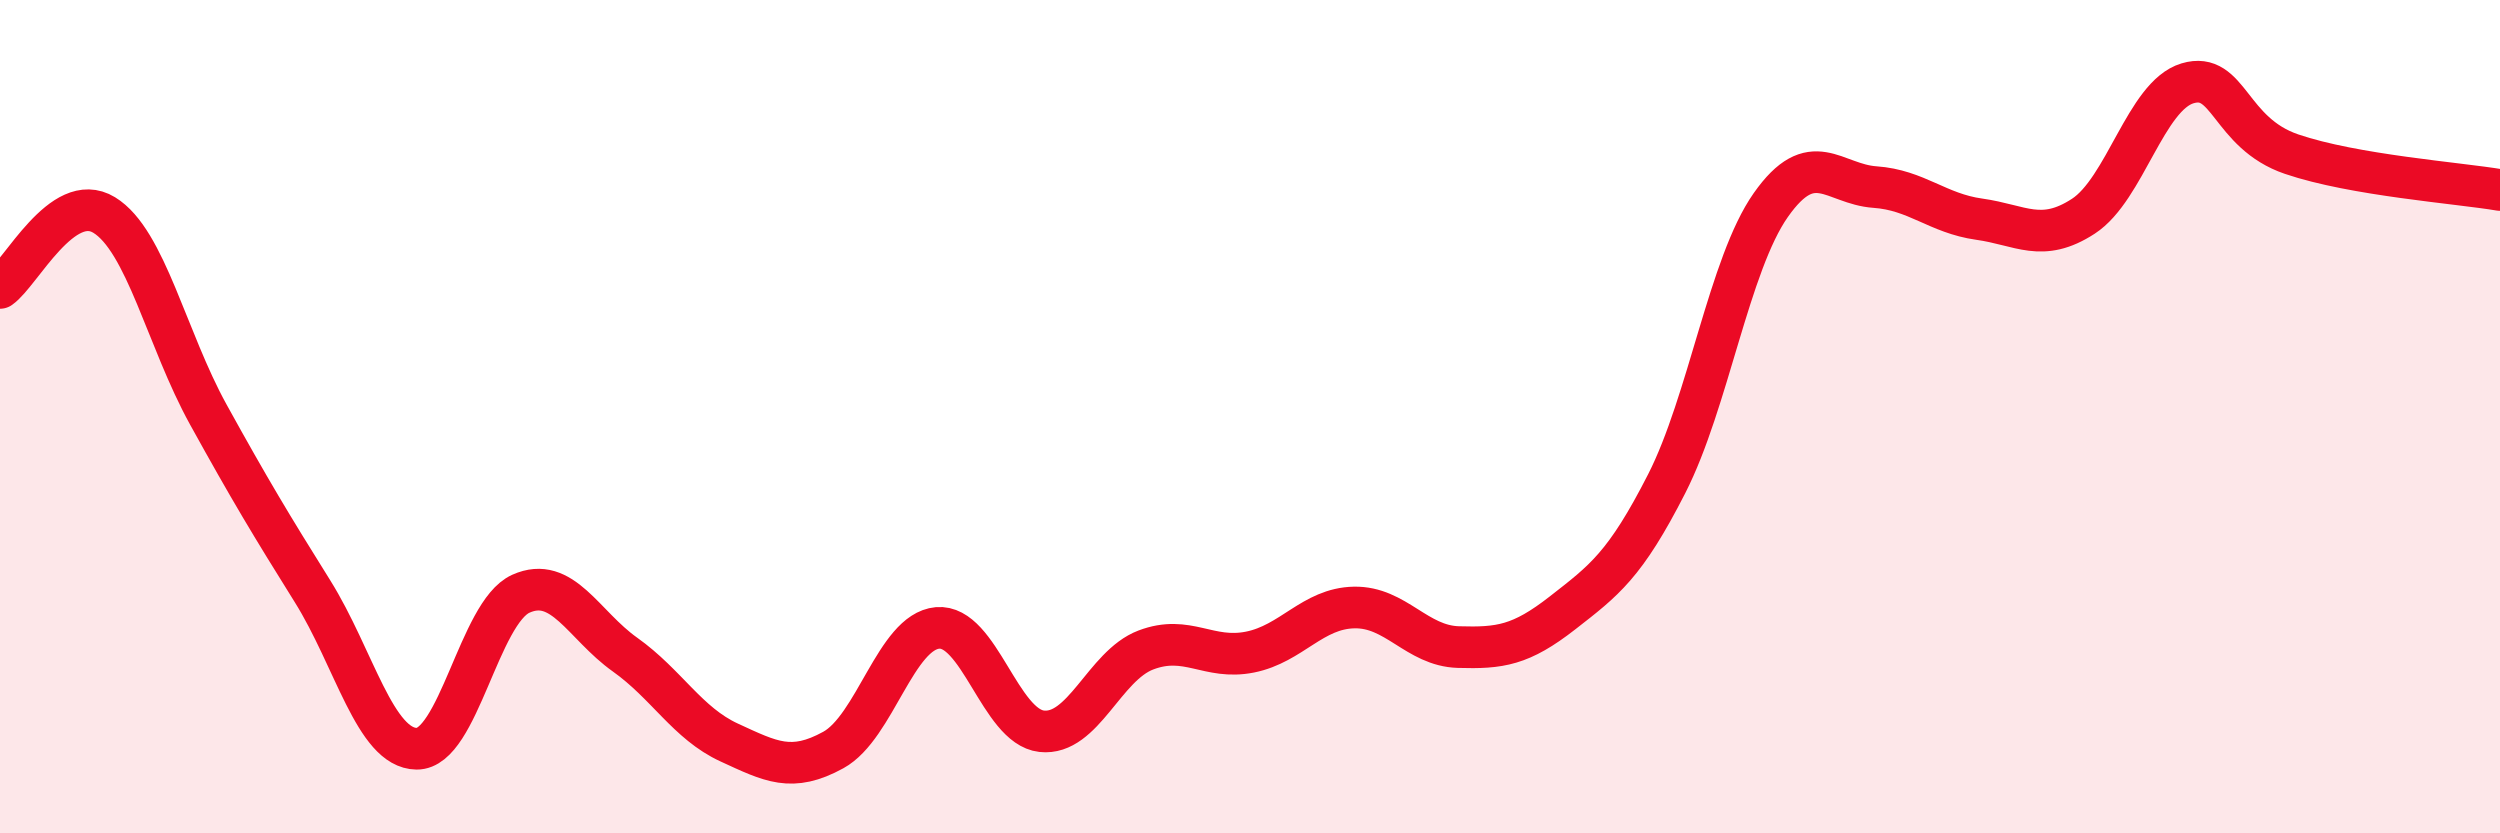
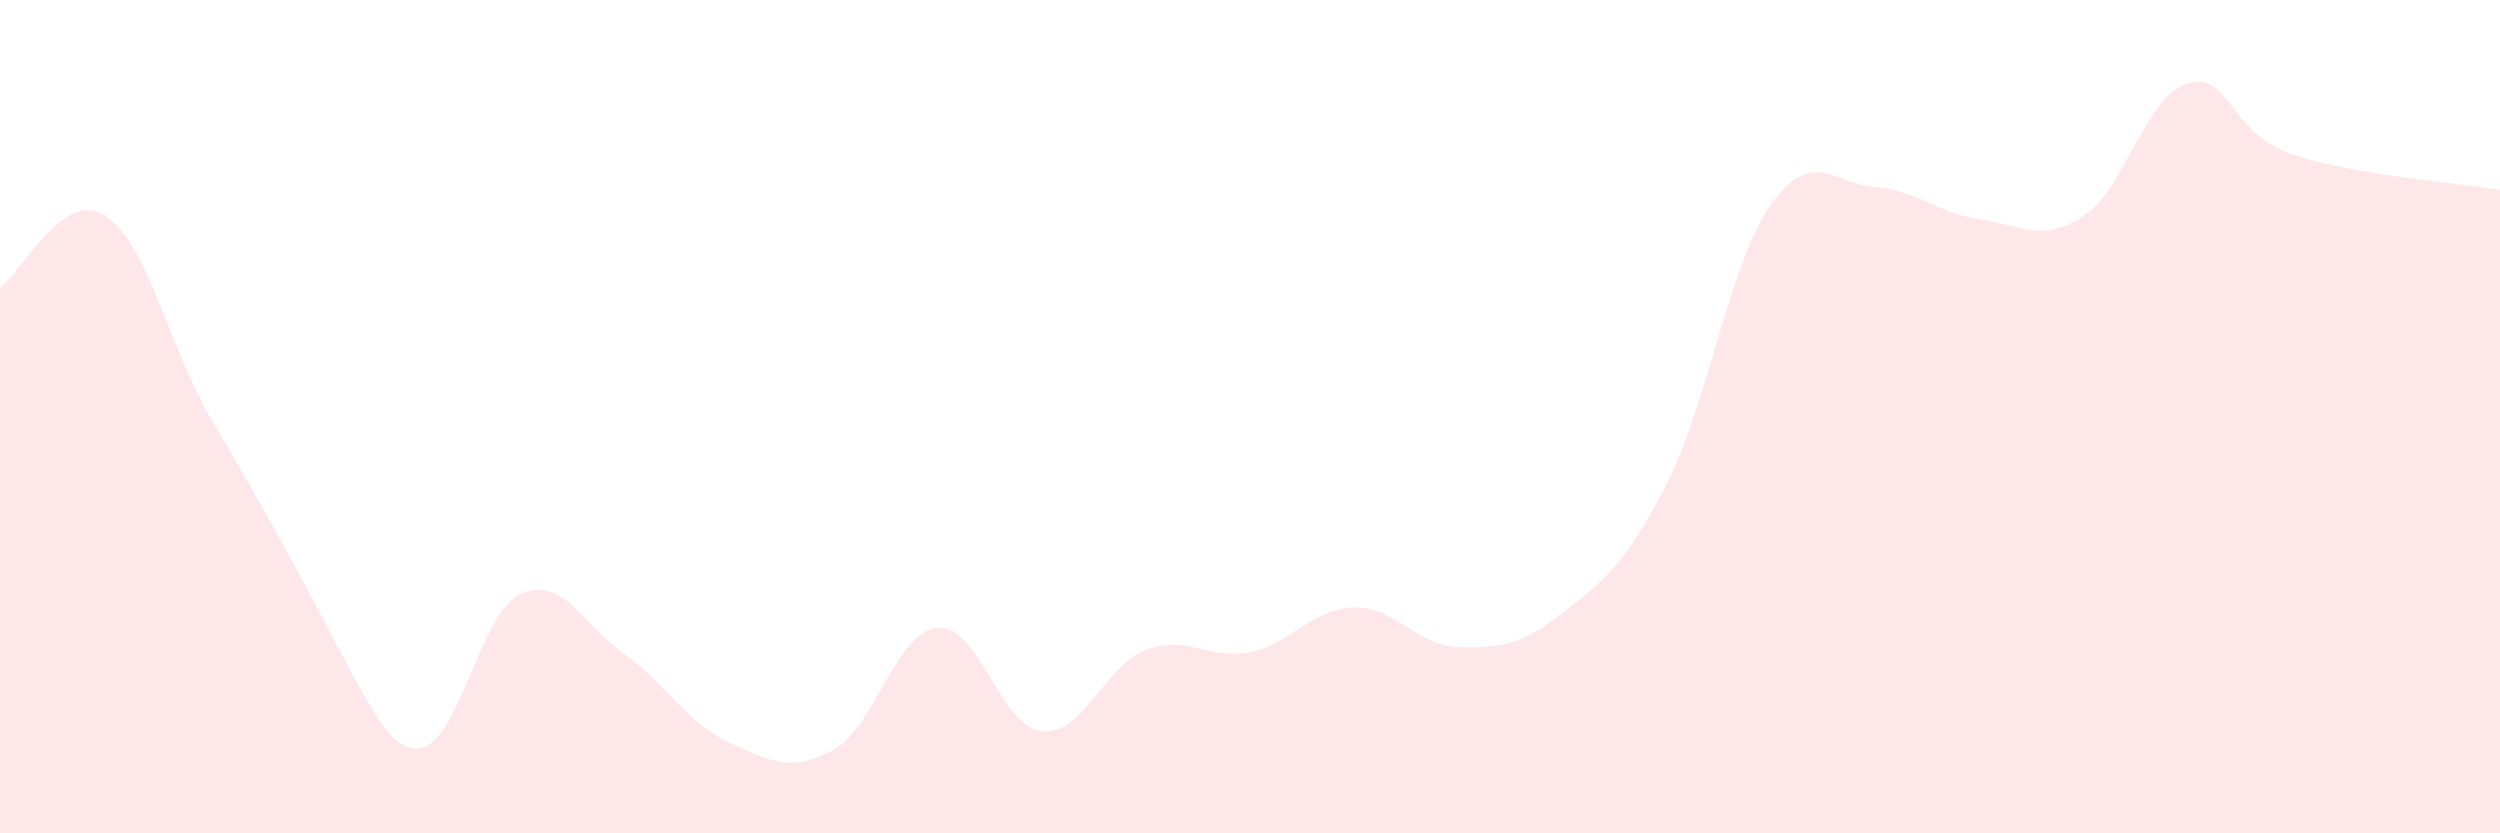
<svg xmlns="http://www.w3.org/2000/svg" width="60" height="20" viewBox="0 0 60 20">
-   <path d="M 0,6.91 C 0.5,6.56 1.5,4.55 2.5,5.16 C 3.5,5.77 4,8.14 5,9.95 C 6,11.76 6.5,12.59 7.5,14.19 C 8.5,15.79 9,17.96 10,17.97 C 11,17.98 11.5,14.7 12.5,14.25 C 13.5,13.8 14,15 15,15.71 C 16,16.42 16.5,17.36 17.5,17.82 C 18.5,18.28 19,18.55 20,18 C 21,17.45 21.5,15.16 22.5,15.07 C 23.5,14.98 24,17.44 25,17.55 C 26,17.66 26.5,15.98 27.5,15.6 C 28.5,15.22 29,15.85 30,15.65 C 31,15.45 31.5,14.6 32.5,14.58 C 33.5,14.56 34,15.5 35,15.53 C 36,15.56 36.5,15.49 37.5,14.71 C 38.5,13.93 39,13.57 40,11.61 C 41,9.65 41.5,6.34 42.5,4.92 C 43.5,3.5 44,4.42 45,4.49 C 46,4.56 46.5,5.12 47.5,5.26 C 48.5,5.4 49,5.84 50,5.19 C 51,4.54 51.5,2.3 52.5,2 C 53.5,1.7 53.5,3.19 55,3.7 C 56.5,4.21 59,4.39 60,4.56L60 20L0 20Z" fill="#EB0A25" opacity="0.1" stroke-linecap="round" stroke-linejoin="round" />
-   <path d="M 0,6.91 C 0.5,6.56 1.5,4.55 2.5,5.16 C 3.5,5.77 4,8.14 5,9.95 C 6,11.76 6.5,12.59 7.5,14.19 C 8.5,15.79 9,17.96 10,17.97 C 11,17.98 11.5,14.7 12.5,14.25 C 13.5,13.8 14,15 15,15.71 C 16,16.42 16.5,17.36 17.5,17.82 C 18.5,18.28 19,18.55 20,18 C 21,17.45 21.5,15.16 22.5,15.07 C 23.5,14.98 24,17.44 25,17.55 C 26,17.66 26.5,15.98 27.5,15.6 C 28.5,15.22 29,15.85 30,15.65 C 31,15.45 31.5,14.6 32.5,14.58 C 33.5,14.56 34,15.5 35,15.53 C 36,15.56 36.5,15.49 37.5,14.71 C 38.5,13.93 39,13.57 40,11.61 C 41,9.65 41.5,6.34 42.5,4.92 C 43.5,3.5 44,4.42 45,4.49 C 46,4.56 46.5,5.12 47.5,5.26 C 48.5,5.4 49,5.84 50,5.19 C 51,4.54 51.5,2.3 52.5,2 C 53.5,1.7 53.5,3.19 55,3.7 C 56.5,4.21 59,4.39 60,4.56" stroke="#EB0A25" stroke-width="1" fill="none" stroke-linecap="round" stroke-linejoin="round" />
+   <path d="M 0,6.91 C 0.5,6.56 1.5,4.55 2.5,5.16 C 3.5,5.77 4,8.14 5,9.95 C 8.5,15.79 9,17.96 10,17.97 C 11,17.98 11.5,14.7 12.5,14.25 C 13.5,13.8 14,15 15,15.71 C 16,16.42 16.5,17.36 17.5,17.82 C 18.5,18.28 19,18.55 20,18 C 21,17.45 21.5,15.16 22.5,15.07 C 23.5,14.98 24,17.44 25,17.55 C 26,17.66 26.5,15.98 27.5,15.6 C 28.5,15.22 29,15.85 30,15.65 C 31,15.45 31.5,14.6 32.5,14.58 C 33.5,14.56 34,15.5 35,15.53 C 36,15.56 36.5,15.49 37.5,14.71 C 38.5,13.93 39,13.57 40,11.61 C 41,9.65 41.5,6.34 42.5,4.92 C 43.5,3.5 44,4.42 45,4.49 C 46,4.56 46.5,5.12 47.5,5.26 C 48.5,5.4 49,5.84 50,5.19 C 51,4.54 51.5,2.3 52.5,2 C 53.5,1.7 53.5,3.19 55,3.7 C 56.5,4.21 59,4.39 60,4.56L60 20L0 20Z" fill="#EB0A25" opacity="0.1" stroke-linecap="round" stroke-linejoin="round" />
</svg>